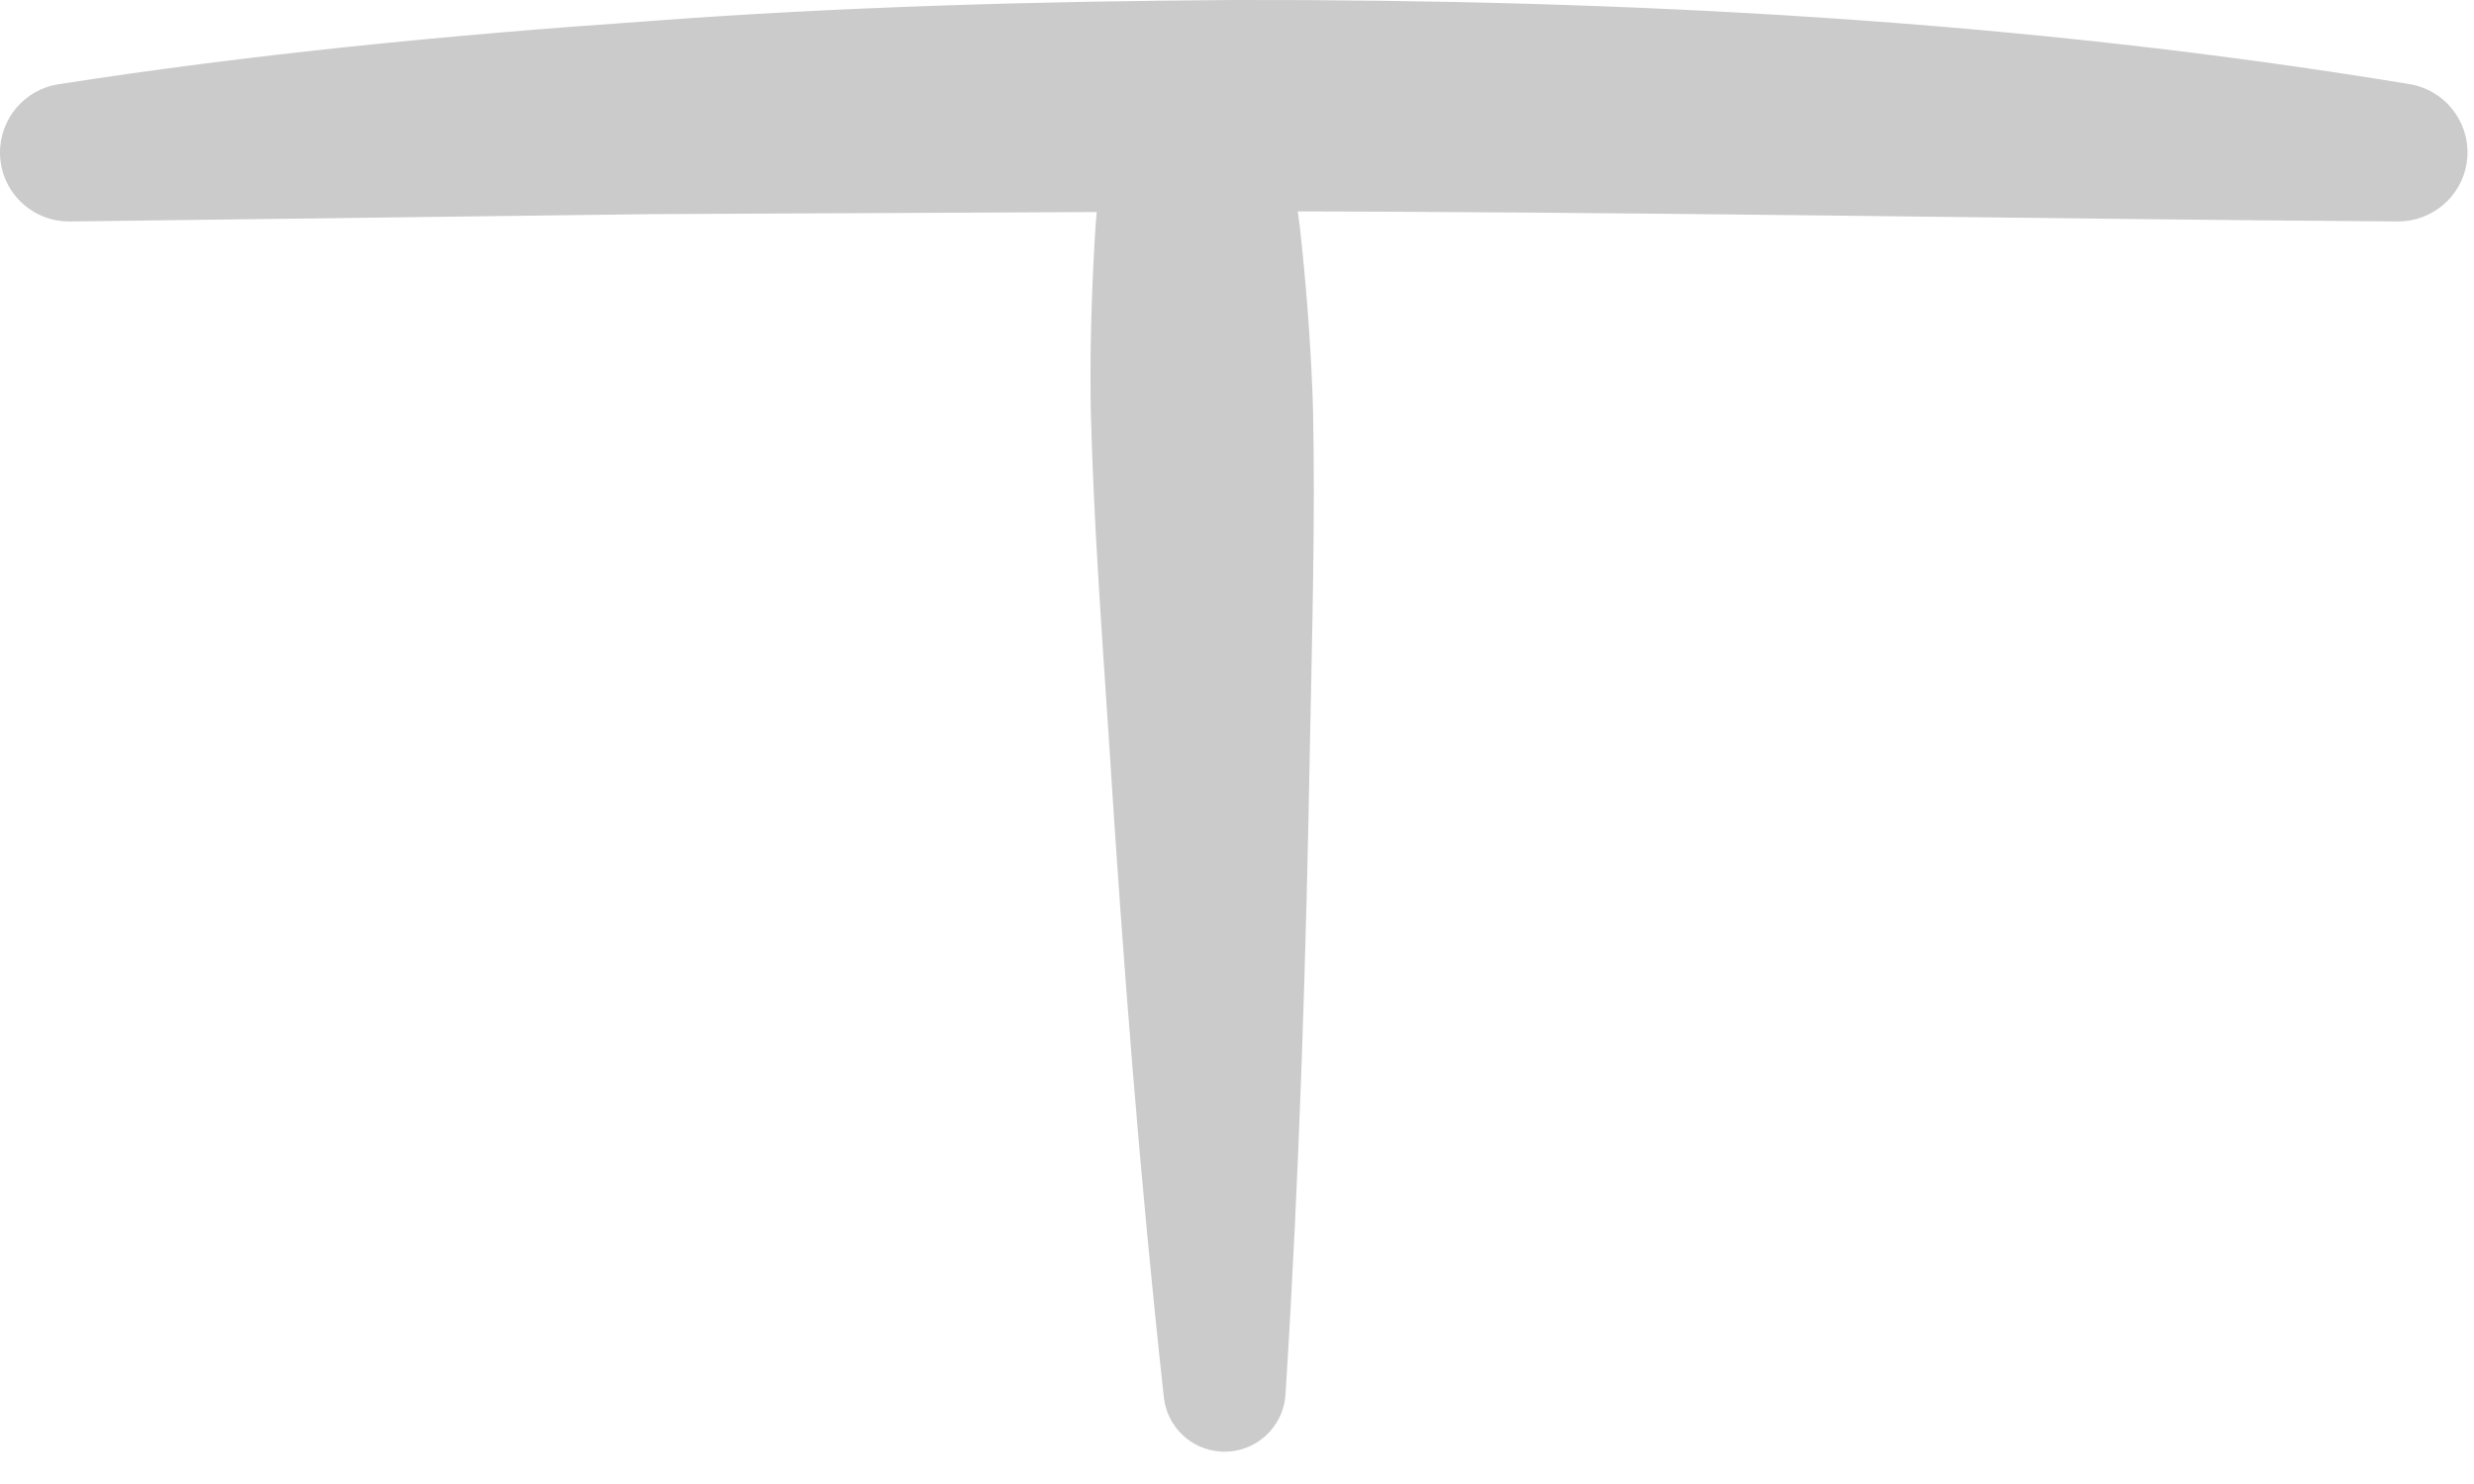
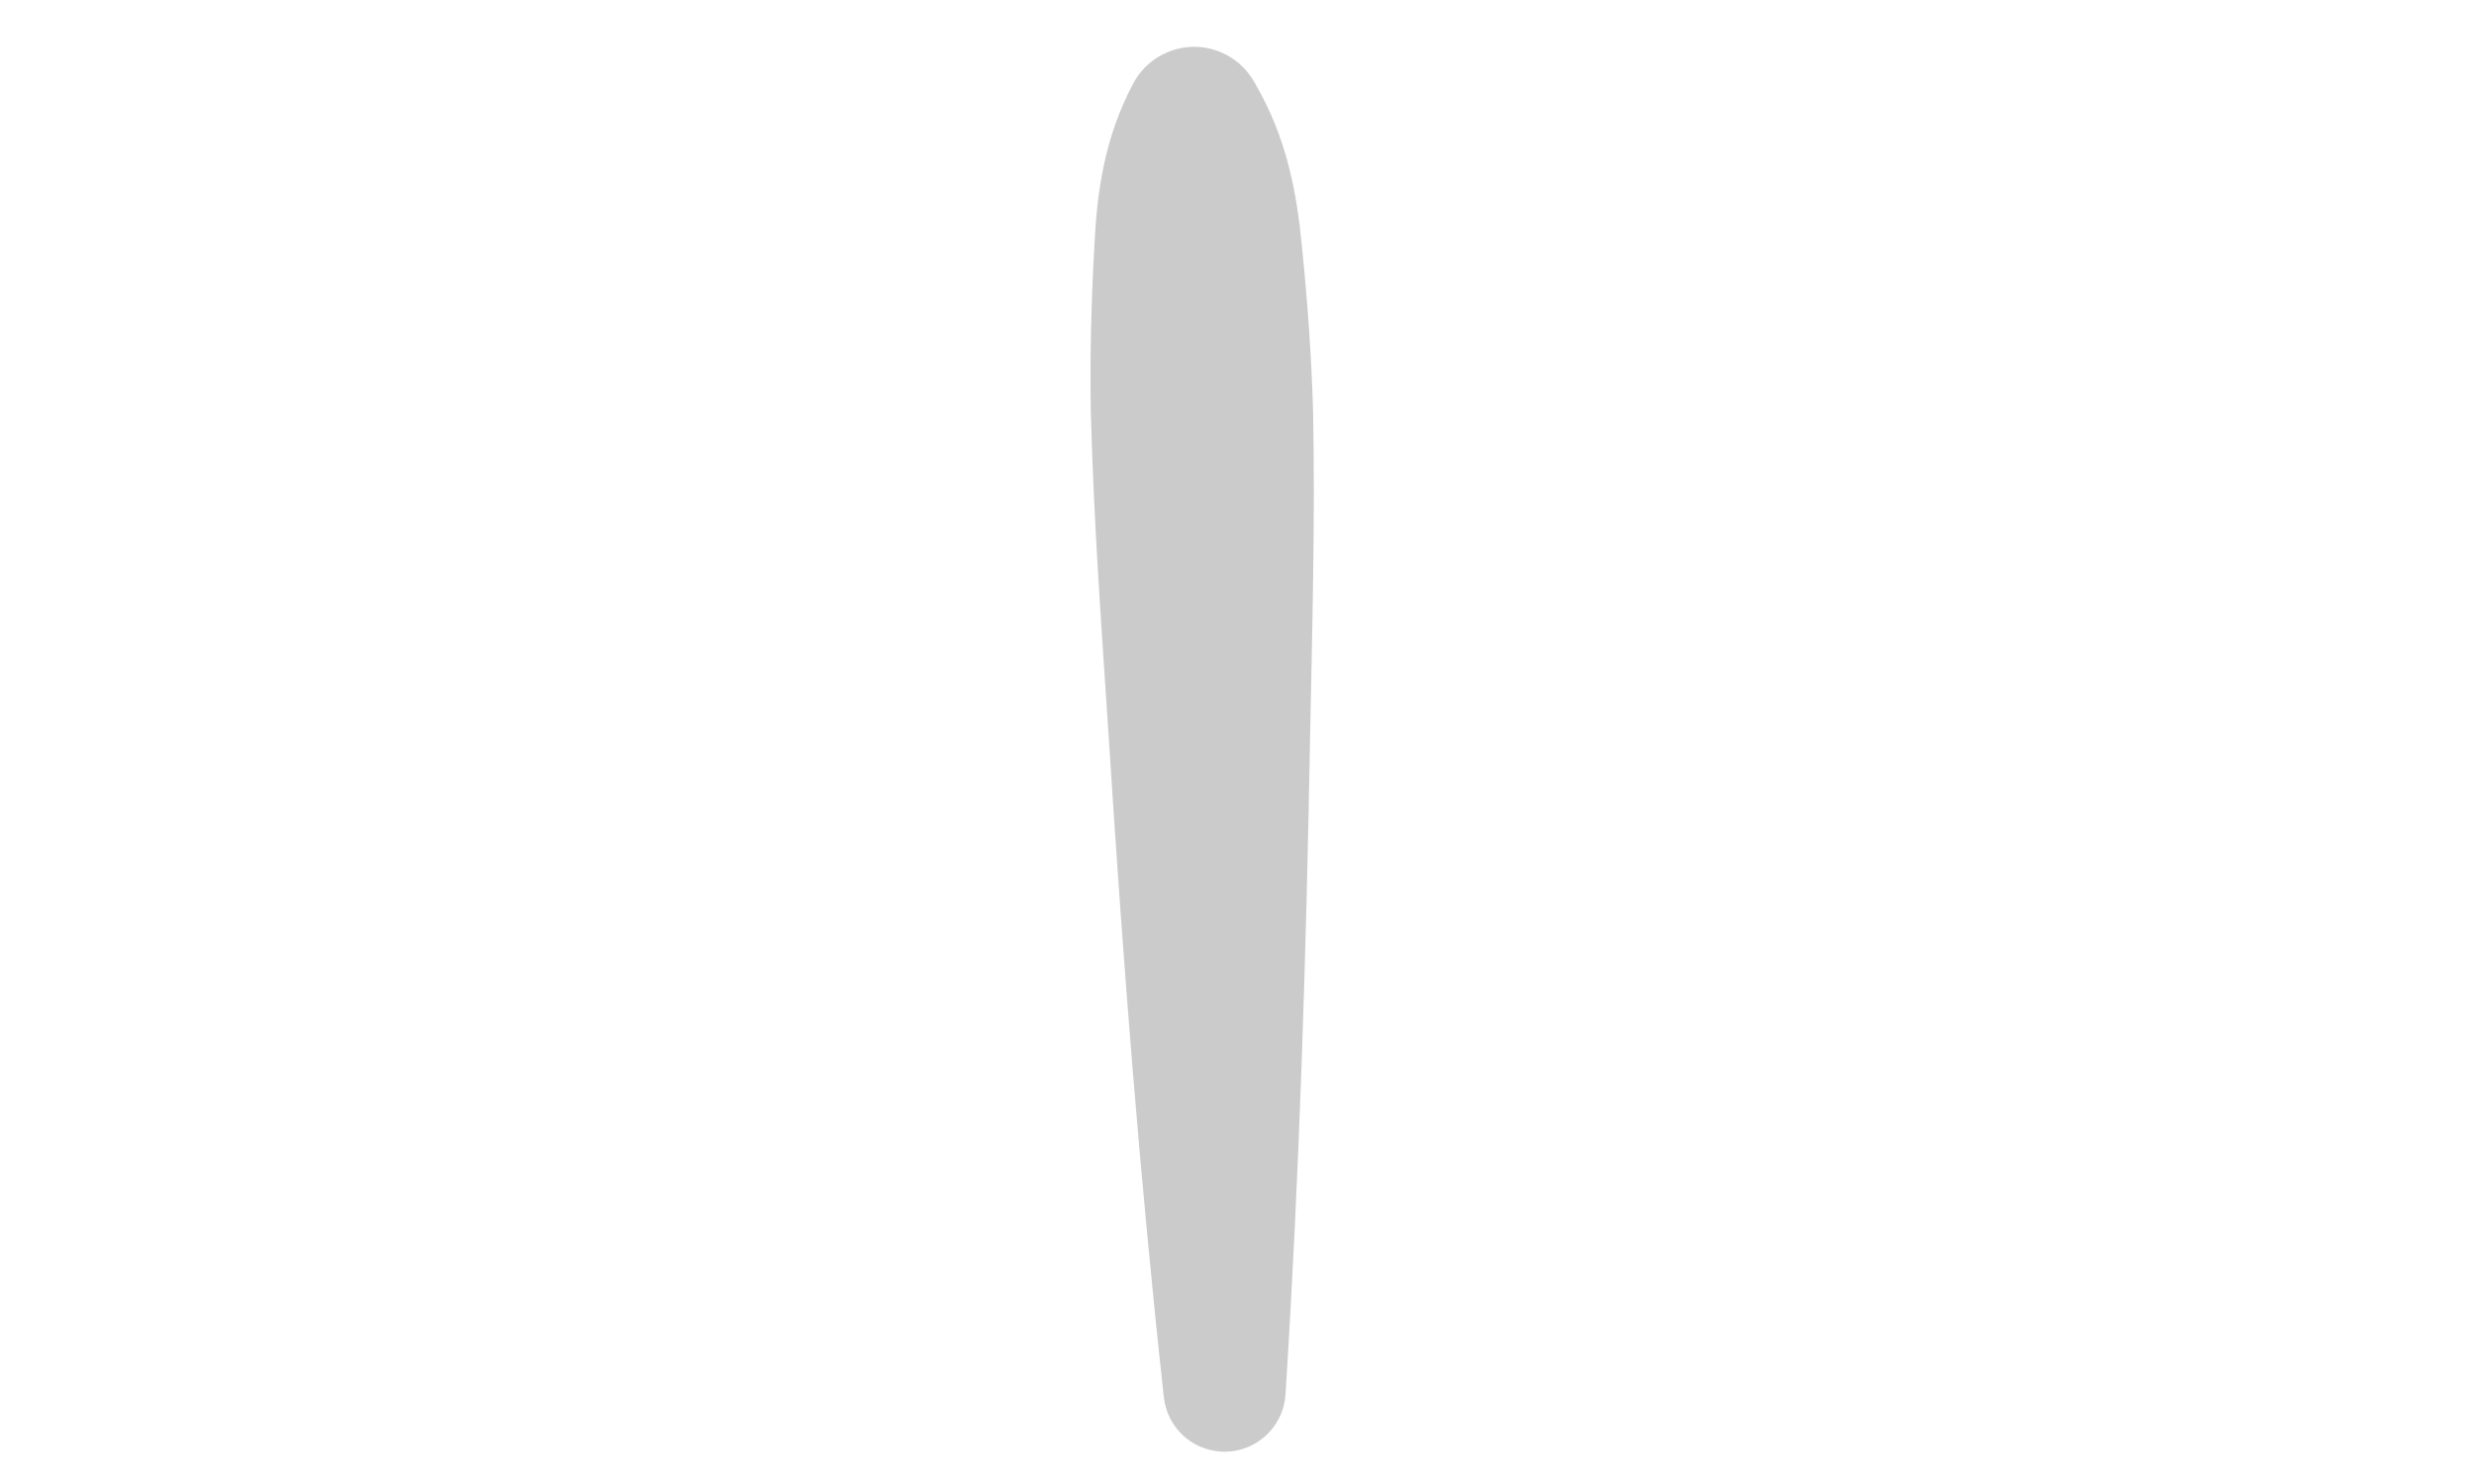
<svg xmlns="http://www.w3.org/2000/svg" width="35px" height="21px" viewBox="0 0 35 21" version="1.1">
  <title>Group 2</title>
  <desc>Created with Sketch.</desc>
  <g id="Symbols" stroke="none" stroke-width="1" fill="none" fill-rule="evenodd" opacity="0.205">
    <g id="Clients" transform="translate(-370, -324)" fill="#000000">
      <g id="Group" transform="translate(59, 93)">
        <g id="Group-4" transform="translate(85, 231)">
          <g id="Group-3">
            <g id="Group-2" transform="translate(226, -0)">
              <path d="M17.759,1.187 C18.208,1.96 18.347,2.731 18.42,3.501 C18.498,4.271 18.554,5.041 18.576,5.812 C18.607,7.352 18.564,8.893 18.534,10.435 C18.479,13.519 18.384,16.606 18.188,19.703 L18.186,19.733 C18.156,20.209 17.746,20.571 17.269,20.541 C16.843,20.514 16.509,20.183 16.465,19.772 C16.126,16.684 15.886,13.586 15.689,10.485 C15.587,8.935 15.472,7.383 15.432,5.831 C15.418,5.055 15.438,4.279 15.481,3.503 C15.517,2.727 15.621,1.951 16.034,1.178 C16.288,0.704 16.879,0.524 17.353,0.778 C17.518,0.866 17.647,0.995 17.735,1.145 L17.759,1.187 Z" id="Fill-1" />
-               <path d="M0.833,1.191 C3.583,0.764 6.351,0.495 9.124,0.303 C11.896,0.093 14.677,0.018 17.457,0 C23.015,-0.01 28.589,0.283 34.09,1.191 C34.622,1.28 34.982,1.783 34.895,2.316 C34.815,2.797 34.394,3.137 33.921,3.134 C28.418,3.096 22.946,2.99 17.461,2.991 L9.233,3.03 L0.99,3.134 C0.45,3.141 0.007,2.709 -4.61852778e-14,2.17 C-0.006,1.677 0.354,1.265 0.827,1.192 L0.833,1.191 Z" id="Fill-3" />
            </g>
          </g>
        </g>
      </g>
    </g>
  </g>
</svg>